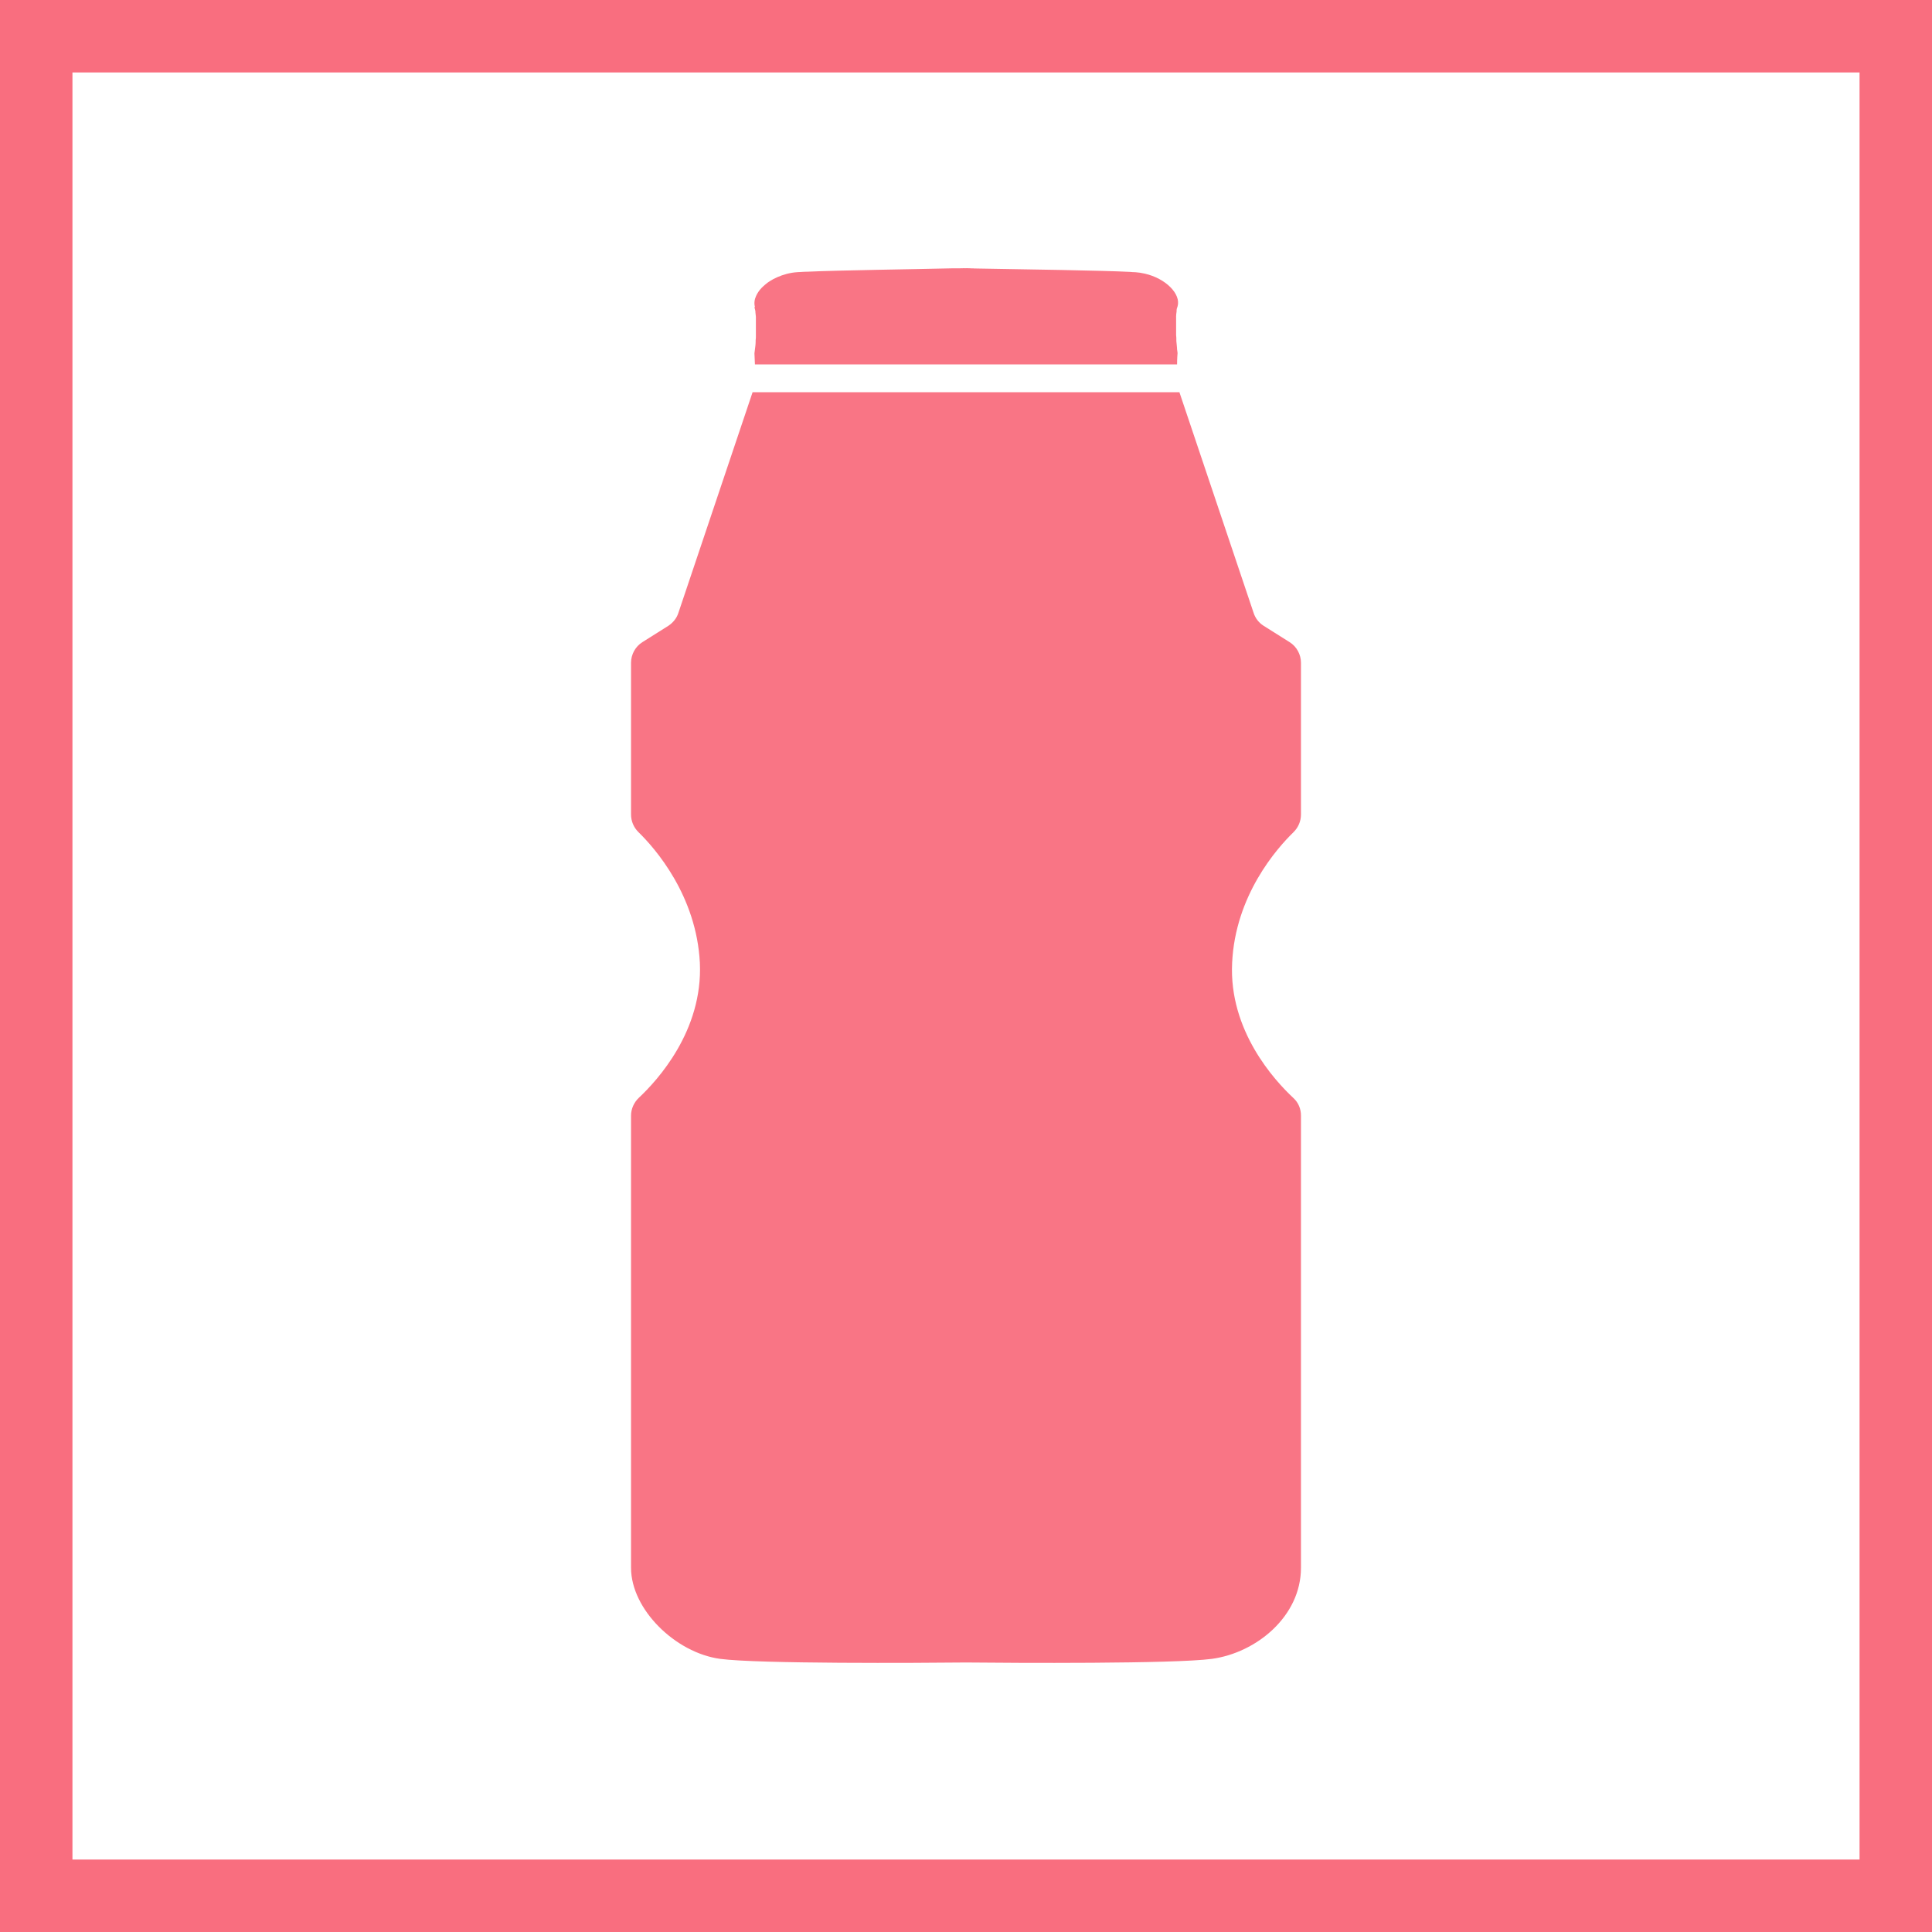
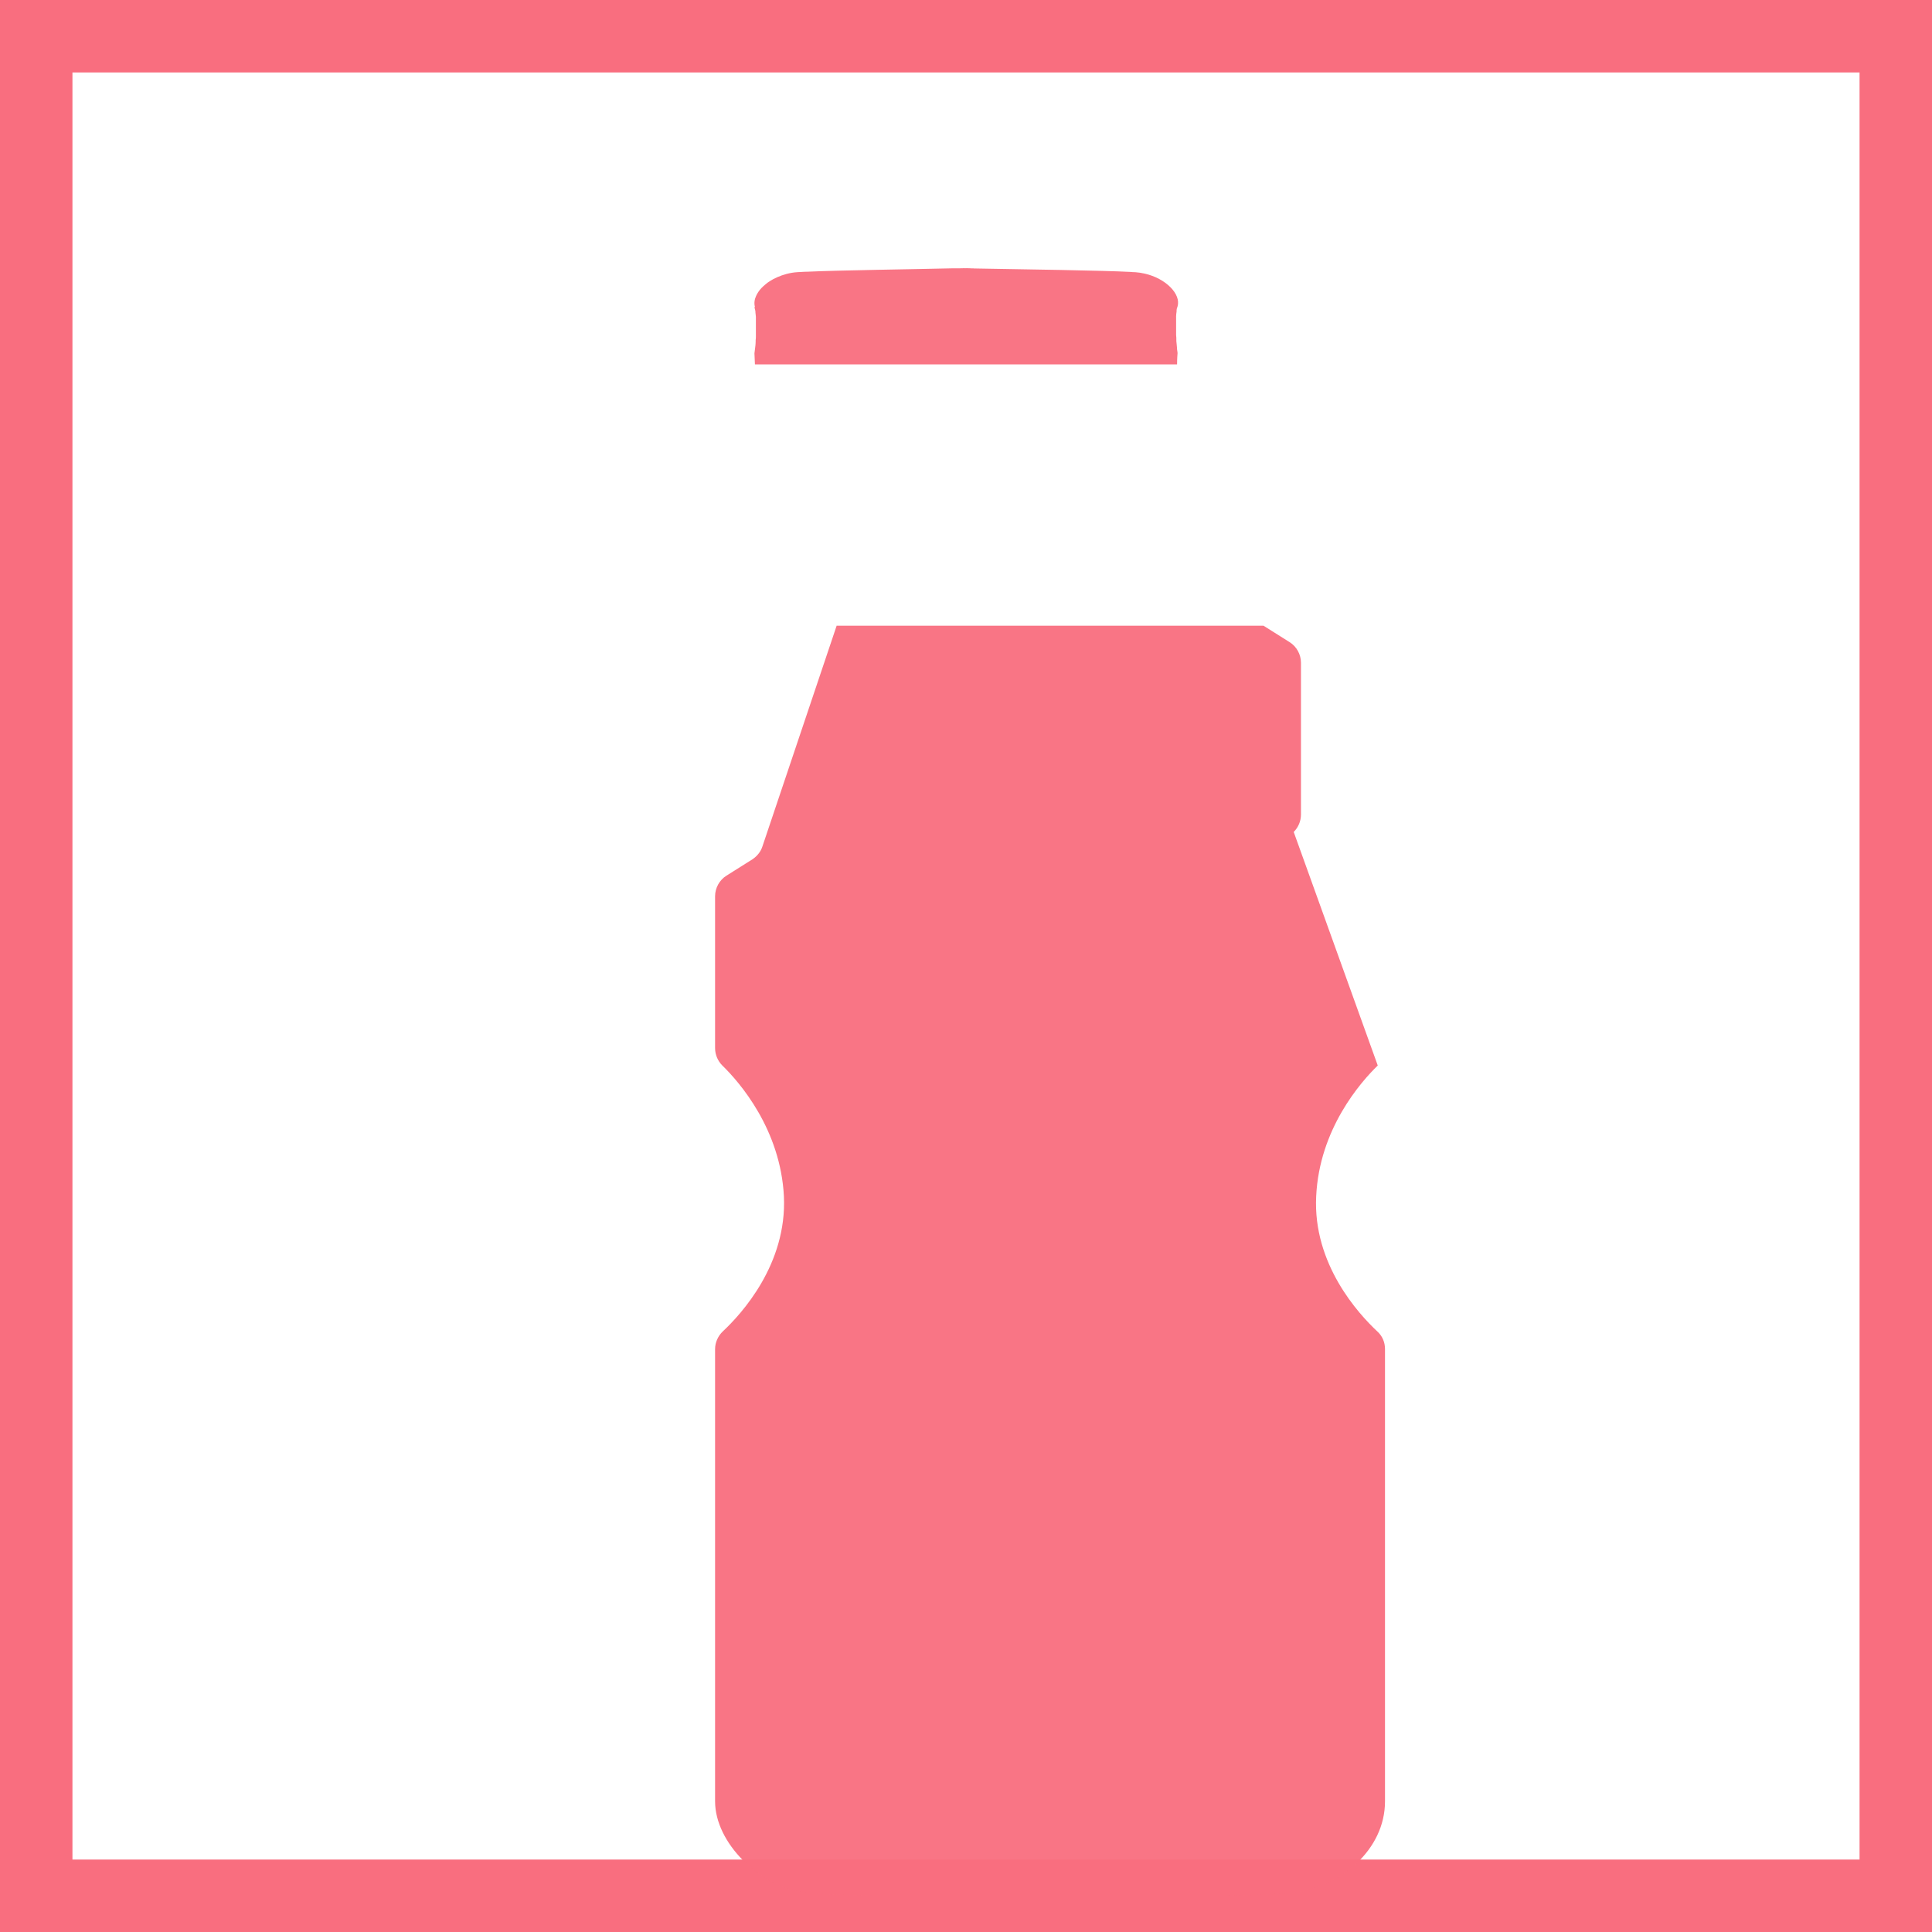
<svg xmlns="http://www.w3.org/2000/svg" viewBox="0 0 80 80">
-   <path d="m0 0h80v80h-80z" fill="#fff" />
  <g fill="#f96e7f">
    <path d="m77 3v74h-74v-74zm3-3h-80v80h80z" />
    <g opacity=".95">
      <path d="m31.24 12.72c.01.05.03.11.04.17v.04c0 .06.02.13.02.19v.04.19.05.21.06.19.03c0 .07 0 .14-.01.2v.04c0 .14-.02.25-.03.34-.01.1-.02.16-.02.16s.01.19.02.46h17.48c0-.26.02-.46.02-.46s0-.06-.02-.16c0-.09-.02-.21-.03-.35 0-.01 0-.03 0-.04 0-.07 0-.14-.01-.21 0 0 0-.01 0-.02 0-.07 0-.13 0-.2 0-.02 0-.03 0-.05 0-.07 0-.15 0-.22 0-.02 0-.03 0-.05 0-.06 0-.13 0-.19 0-.01 0-.02 0-.04 0-.07.01-.13.02-.2 0-.01 0-.03 0-.04 0-.06.02-.12.04-.17.15-.51-.48-1.16-1.36-1.36-.13-.03-.26-.05-.4-.06-.05 0-.11 0-.18-.01-1.09-.06-4.5-.11-6.27-.14s-.08-.01-.22-.01c-.09 0-.19 0-.32 0-.17 0-.31 0-.4 0s-.14 0-.14 0c-1.65.04-4.73.08-6.02.14-.19 0-.34.02-.44.02-.3.02-.58.1-.83.21-.11.05-.21.1-.3.16-.07.04-.13.09-.19.14-.12.1-.22.2-.29.31-.03.05-.06.09-.08.14 0 0 0 .01-.01.02-.07.15-.09.31-.05.46z" />
-       <path d="m53.57 34.45c.19-.19.3-.45.3-.72v-6.29c0-.34-.18-.67-.47-.85l-1.08-.68c-.19-.12-.34-.31-.41-.53-.55-1.63-2.92-8.69-3.07-9.13 0 0 0 0 0-.01h-17.68s0 0 0 .01c-.15.44-2.52 7.5-3.07 9.13-.07.22-.22.4-.41.53l-1.08.68c-.29.18-.47.51-.47.85v6.29c0 .27.11.53.3.72.71.69 2.41 2.64 2.55 5.42.13 2.81-1.76 4.87-2.53 5.59-.2.19-.32.46-.32.73v18.73c0 1.72 1.84 3.52 3.69 3.77 1.57.21 8.23.17 10.18.15 1.96.02 8.61.06 10.18-.15 1.84-.25 3.69-1.76 3.69-3.77v-18.73c0-.28-.11-.54-.32-.73-.77-.72-2.67-2.78-2.53-5.59.13-2.79 1.84-4.73 2.55-5.42z" />
+       <path d="m53.57 34.45c.19-.19.3-.45.3-.72v-6.29c0-.34-.18-.67-.47-.85l-1.08-.68h-17.68s0 0 0 .01c-.15.44-2.52 7.5-3.07 9.13-.07.22-.22.4-.41.53l-1.08.68c-.29.18-.47.51-.47.85v6.29c0 .27.11.53.3.72.71.69 2.41 2.64 2.55 5.42.13 2.81-1.76 4.87-2.53 5.59-.2.19-.32.46-.32.73v18.73c0 1.72 1.84 3.52 3.69 3.77 1.57.21 8.23.17 10.18.15 1.96.02 8.61.06 10.18-.15 1.84-.25 3.69-1.76 3.69-3.77v-18.73c0-.28-.11-.54-.32-.73-.77-.72-2.67-2.78-2.53-5.59.13-2.79 1.84-4.73 2.55-5.42z" />
    </g>
  </g>
</svg>